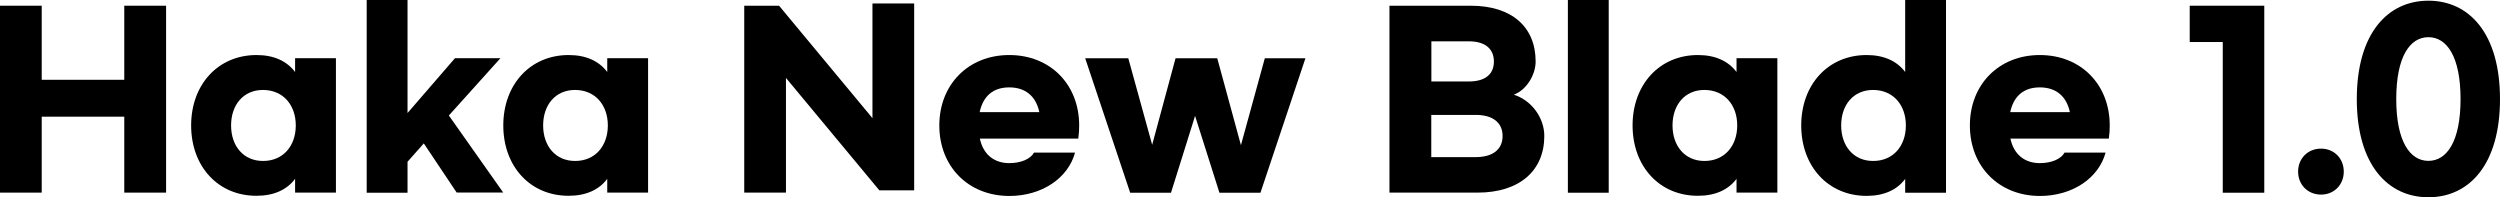
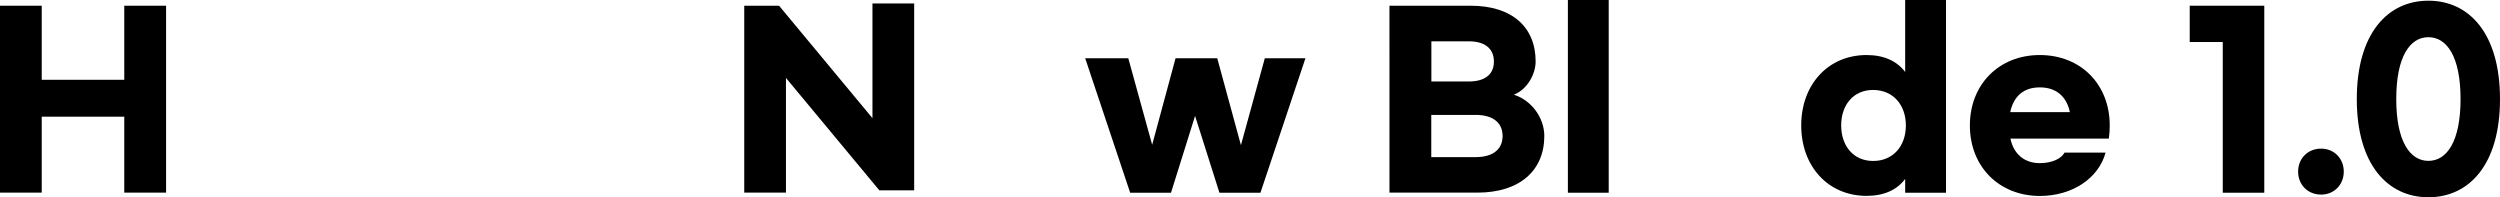
<svg xmlns="http://www.w3.org/2000/svg" version="1.1" id="레이어_1" x="0px" y="0px" viewBox="0 0 253.48 20" style="enable-background:new 0 0 253.48 20;" xml:space="preserve">
  <g>
    <path d="M16.84,0.58v18.95H12.6v-7.7H4.23v7.7H0V0.58h4.23v7.51h8.37V0.58H16.84z" />
-     <path d="M19.38,12.72c0-4.14,2.72-7.14,6.63-7.14c1.79,0,3.09,0.63,3.91,1.72v-1.4h4.14v13.63h-4.14v-1.4   c-0.81,1.09-2.12,1.72-3.91,1.72C22.1,19.86,19.38,16.86,19.38,12.72z M29.99,12.72c0-2.09-1.3-3.6-3.33-3.6   c-1.98,0-3.23,1.51-3.23,3.6c0,2.09,1.26,3.6,3.23,3.6C28.69,16.33,29.99,14.81,29.99,12.72z" />
-     <path d="M42.97,14.54l-1.65,1.86v3.14h-4.14V0h4.14v11.46l4.81-5.56h4.61l-5.23,5.81l5.51,7.81H46.3L42.97,14.54z" />
-     <path d="M51.03,12.72c0-4.14,2.72-7.14,6.63-7.14c1.79,0,3.09,0.63,3.91,1.72v-1.4h4.14v13.63h-4.14v-1.4   c-0.81,1.09-2.12,1.72-3.91,1.72C53.75,19.86,51.03,16.86,51.03,12.72z M61.63,12.72c0-2.09-1.3-3.6-3.33-3.6   c-1.98,0-3.23,1.51-3.23,3.6c0,2.09,1.26,3.6,3.23,3.6C60.33,16.33,61.63,14.81,61.63,12.72z" />
    <path d="M75.46,0.58h3.53l9.47,11.4V0.35h4.23V19.3h-3.53l-9.47-11.4v11.63h-4.23V0.58z" />
-     <path d="M95.24,12.72c0-4.14,2.93-7.14,7.09-7.14c4.16,0,7.09,2.98,7.09,7.14c0,0.39-0.02,0.84-0.09,1.33h-9.98   c0.33,1.58,1.42,2.49,2.98,2.49c1.19,0,2.16-0.42,2.51-1.07H109c-0.7,2.6-3.37,4.4-6.67,4.4C98.17,19.86,95.24,16.88,95.24,12.72z    M105.38,11.37c-0.35-1.63-1.42-2.51-3.05-2.51c-1.63,0-2.65,0.88-3,2.51H105.38z" />
    <path d="M132.36,5.91l-4.56,13.63h-4.16l-2.47-7.79l-2.44,7.79h-4.14l-4.56-13.63h4.37l2.42,8.77l2.37-8.77h4.23l2.4,8.81   l2.42-8.81H132.36z" />
    <path d="M140.89,0.58h8.23c4.21,0,6.58,2.19,6.58,5.65c0,1.35-0.91,2.88-2.21,3.37c1.81,0.58,3.09,2.35,3.09,4.19   c0,3.51-2.51,5.74-6.77,5.74h-8.93V0.58z M148.94,8.26c1.6,0,2.53-0.7,2.53-2.02s-0.93-2.05-2.53-2.05h-3.81v4.07H148.94z    M149.63,15.93c1.67,0,2.72-0.74,2.72-2.14c0-1.4-1.05-2.14-2.72-2.14h-4.51v4.28H149.63z" />
    <path d="M163.11,19.54h-4.14V0h4.14V19.54z" />
-     <path d="M165.53,12.72c0-4.14,2.72-7.14,6.63-7.14c1.79,0,3.09,0.63,3.91,1.72v-1.4h4.14v13.63h-4.14v-1.4   c-0.81,1.09-2.12,1.72-3.91,1.72C168.25,19.86,165.53,16.86,165.53,12.72z M176.14,12.72c0-2.09-1.3-3.6-3.33-3.6   c-1.98,0-3.23,1.51-3.23,3.6c0,2.09,1.26,3.6,3.23,3.6C174.83,16.33,176.14,14.81,176.14,12.72z" />
    <path d="M182.63,12.72c0-4.14,2.72-7.14,6.63-7.14c1.79,0,3.09,0.63,3.91,1.72V0h4.14v19.54h-4.14v-1.4   c-0.81,1.09-2.12,1.72-3.91,1.72C185.35,19.86,182.63,16.86,182.63,12.72z M193.24,12.72c0-2.09-1.3-3.6-3.33-3.6   c-1.98,0-3.23,1.51-3.23,3.6c0,2.09,1.26,3.6,3.23,3.6C191.94,16.33,193.24,14.81,193.24,12.72z" />
    <path d="M199.73,12.72c0-4.14,2.93-7.14,7.09-7.14c4.16,0,7.09,2.98,7.09,7.14c0,0.39-0.02,0.84-0.09,1.33h-9.98   c0.33,1.58,1.42,2.49,2.98,2.49c1.19,0,2.16-0.42,2.51-1.07h4.16c-0.7,2.6-3.37,4.4-6.67,4.4   C202.67,19.86,199.73,16.88,199.73,12.72z M209.87,11.37c-0.35-1.63-1.42-2.51-3.05-2.51c-1.63,0-2.65,0.88-3,2.51H209.87z" />
    <path d="M229.58,19.54h-4.21V4.26h-3.35V0.58h7.56V19.54z" />
    <path d="M237.64,17.4c0,1.33-0.98,2.33-2.3,2.33c-1.35,0-2.33-1-2.33-2.33s0.98-2.33,2.33-2.33   C236.66,15.07,237.64,16.07,237.64,17.4z" />
    <path d="M253.48,10.05c0,6.63-3.12,9.95-7.26,9.95c-4.14,0-7.26-3.33-7.26-9.95c0-6.65,3.12-9.98,7.26-9.98   C250.36,0.07,253.48,3.4,253.48,10.05z M242.96,10.05c0,4.3,1.4,6.26,3.26,6.26s3.26-1.95,3.26-6.26c0-4.33-1.4-6.28-3.26-6.28   S242.96,5.72,242.96,10.05z" />
  </g>
</svg>